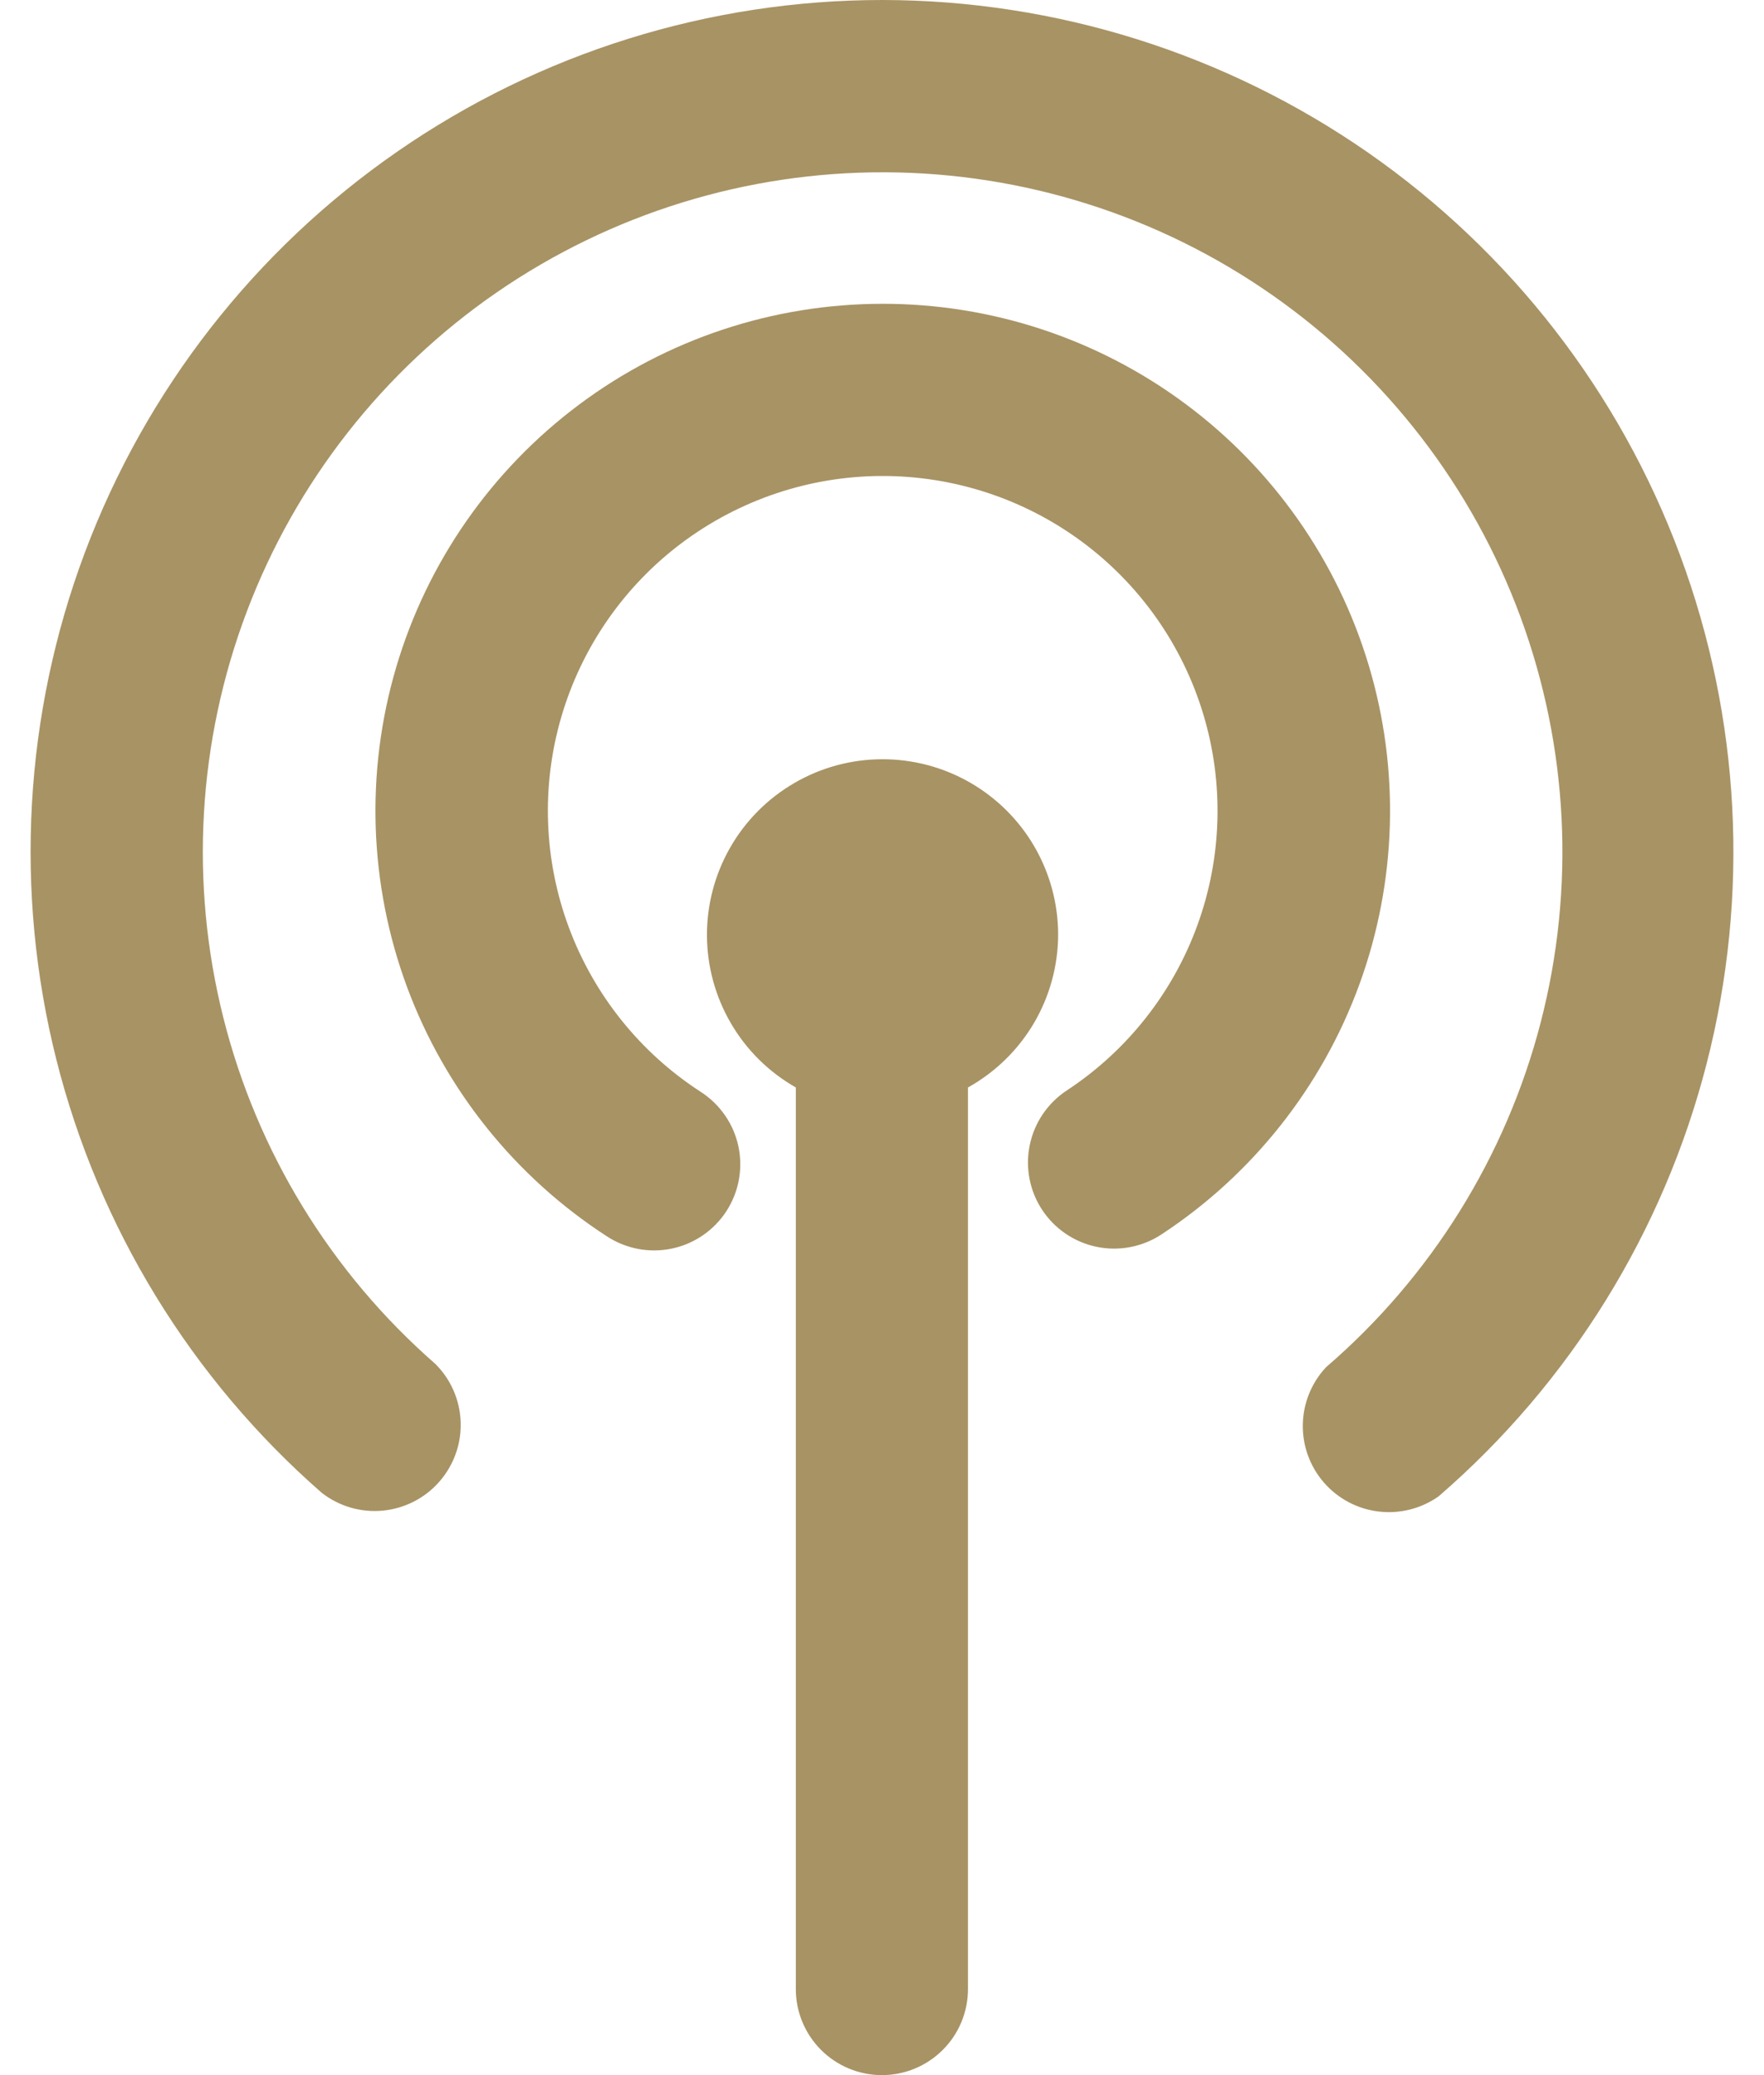
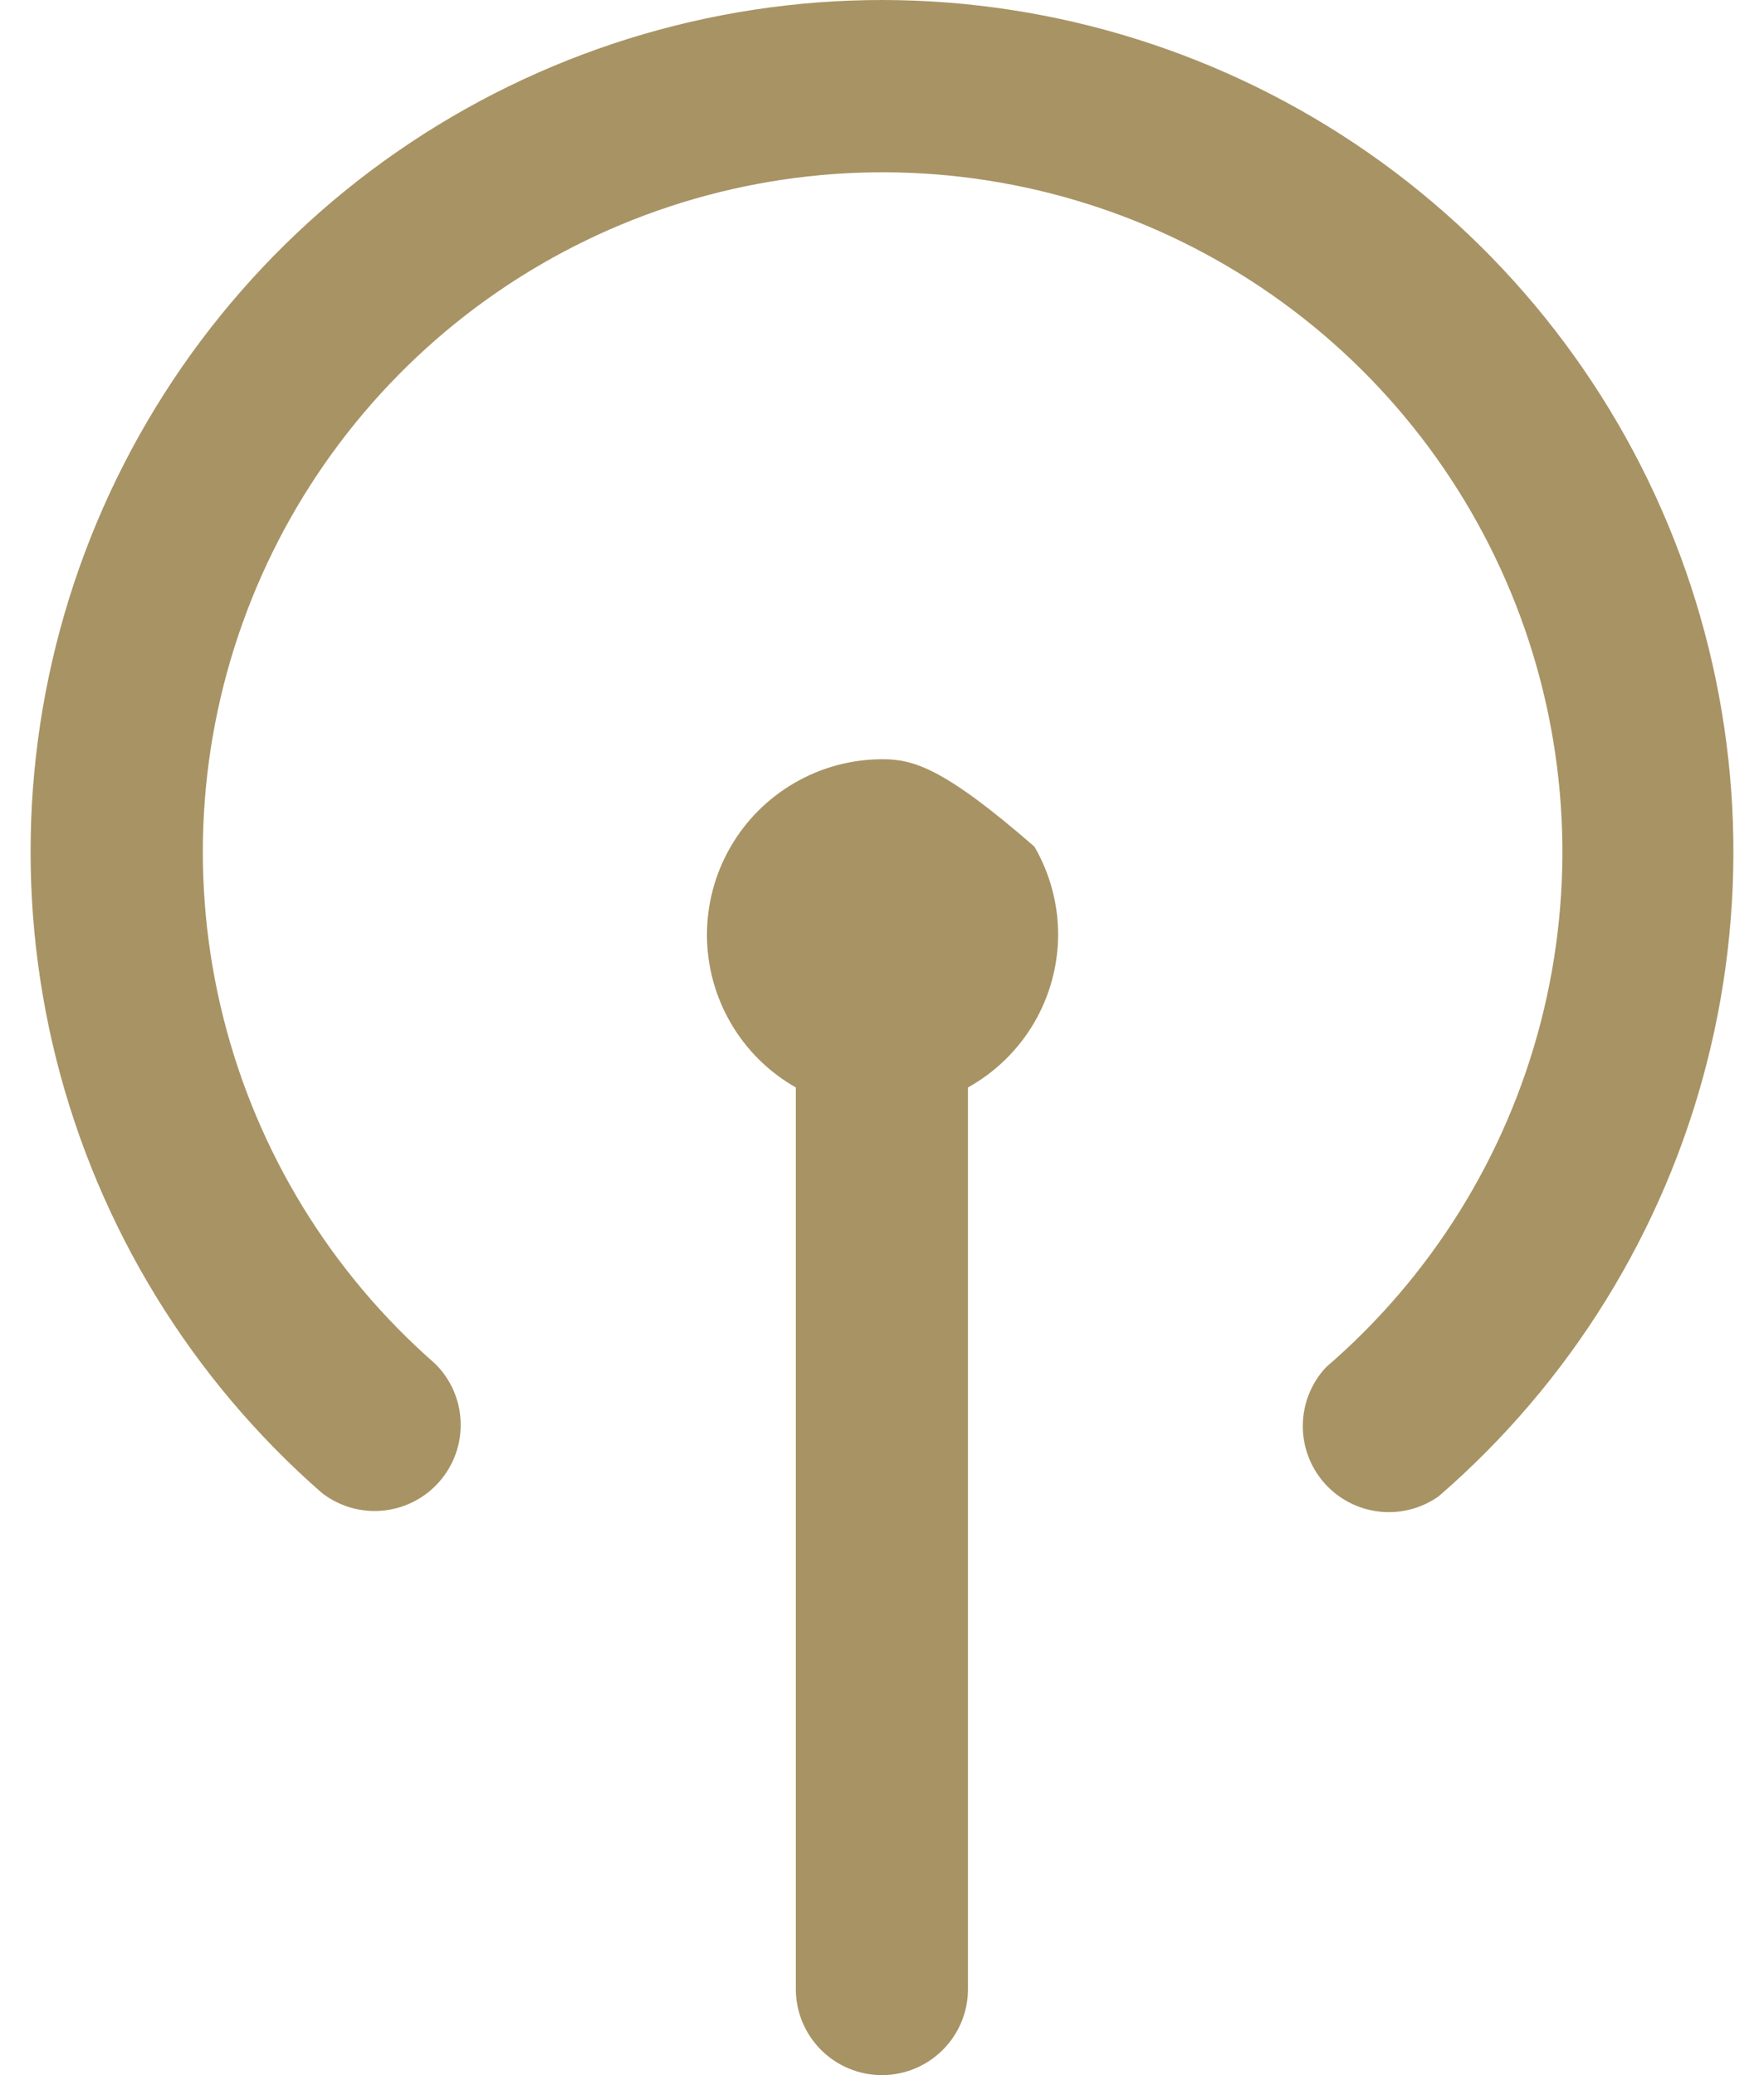
<svg xmlns="http://www.w3.org/2000/svg" width="34" height="40" viewBox="0 0 34 40" fill="none">
  <path d="M17.011 6.65909e-07C13.67 -0.001 10.408 1.018 7.661 2.92C4.914 4.821 2.813 7.516 1.638 10.644C0.463 13.772 0.271 17.183 1.086 20.424C1.902 23.663 3.687 26.578 6.202 28.776C6.536 29.036 6.956 29.159 7.377 29.119C7.798 29.079 8.188 28.88 8.467 28.562C8.746 28.244 8.894 27.832 8.879 27.409C8.864 26.986 8.689 26.585 8.388 26.288C6.377 24.53 4.952 22.2 4.303 19.61C3.653 17.019 3.811 14.292 4.755 11.794C5.698 9.296 7.383 7.145 9.582 5.631C11.782 4.117 14.392 3.311 17.062 3.321C19.733 3.332 22.337 4.158 24.524 5.689C26.712 7.22 28.38 9.383 29.305 11.889C30.229 14.394 30.365 17.122 29.696 19.708C29.027 22.293 27.583 24.612 25.559 26.354C25.278 26.654 25.118 27.048 25.111 27.459C25.103 27.87 25.249 28.269 25.519 28.579C25.789 28.889 26.165 29.088 26.573 29.136C26.981 29.185 27.393 29.081 27.729 28.843C30.261 26.654 32.064 23.743 32.895 20.5C33.727 17.258 33.548 13.839 32.382 10.701C31.216 7.563 29.119 4.857 26.372 2.944C23.624 1.032 20.358 0.004 17.011 6.65909e-07Z" fill="#A89364" />
-   <path d="M17.011 5.856C14.901 5.856 12.848 6.538 11.159 7.801C9.469 9.064 8.233 10.84 7.636 12.863C7.039 14.886 7.113 17.049 7.846 19.027C8.58 21.005 9.934 22.692 11.706 23.837C11.889 23.955 12.094 24.036 12.308 24.076C12.523 24.115 12.743 24.112 12.956 24.066C13.169 24.021 13.371 23.933 13.55 23.81C13.73 23.686 13.883 23.528 14.002 23.345C14.12 23.162 14.202 22.957 14.241 22.743C14.28 22.529 14.277 22.309 14.232 22.095C14.186 21.882 14.099 21.68 13.975 21.501C13.851 21.321 13.693 21.168 13.51 21.049C12.342 20.294 11.45 19.182 10.965 17.879C10.48 16.576 10.429 15.15 10.82 13.816C11.211 12.481 12.022 11.308 13.133 10.472C14.245 9.636 15.596 9.181 16.987 9.175C18.378 9.17 19.733 9.613 20.851 10.44C21.969 11.267 22.79 12.433 23.192 13.765C23.594 15.096 23.555 16.522 23.081 17.829C22.607 19.137 21.723 20.256 20.561 21.02C20.193 21.262 19.937 21.641 19.848 22.072C19.759 22.503 19.844 22.952 20.086 23.32C20.328 23.688 20.707 23.945 21.138 24.034C21.569 24.123 22.018 24.037 22.386 23.795C24.144 22.64 25.483 20.948 26.203 18.971C26.922 16.995 26.985 14.838 26.381 12.823C25.777 10.808 24.539 9.042 22.851 7.787C21.163 6.531 19.115 5.854 17.011 5.856Z" fill="#A89364" />
-   <path d="M20.395 18.013C20.394 17.418 20.236 16.834 19.938 16.32C19.639 15.805 19.21 15.379 18.694 15.083C18.178 14.787 17.593 14.633 16.998 14.635C16.403 14.637 15.819 14.796 15.306 15.096C14.792 15.395 14.366 15.825 14.071 16.342C13.776 16.859 13.623 17.444 13.626 18.039C13.63 18.634 13.79 19.217 14.091 19.73C14.391 20.244 14.822 20.668 15.339 20.962V38.341C15.339 38.781 15.514 39.203 15.825 39.514C16.136 39.825 16.558 40 16.998 40C17.438 40 17.86 39.825 18.171 39.514C18.483 39.203 18.657 38.781 18.657 38.341V20.962C19.183 20.669 19.621 20.242 19.927 19.724C20.232 19.205 20.394 18.615 20.395 18.013Z" fill="#A89364" />
+   <path d="M20.395 18.013C20.394 17.418 20.236 16.834 19.938 16.32C18.178 14.787 17.593 14.633 16.998 14.635C16.403 14.637 15.819 14.796 15.306 15.096C14.792 15.395 14.366 15.825 14.071 16.342C13.776 16.859 13.623 17.444 13.626 18.039C13.63 18.634 13.79 19.217 14.091 19.73C14.391 20.244 14.822 20.668 15.339 20.962V38.341C15.339 38.781 15.514 39.203 15.825 39.514C16.136 39.825 16.558 40 16.998 40C17.438 40 17.86 39.825 18.171 39.514C18.483 39.203 18.657 38.781 18.657 38.341V20.962C19.183 20.669 19.621 20.242 19.927 19.724C20.232 19.205 20.394 18.615 20.395 18.013Z" fill="#A89364" />
</svg>